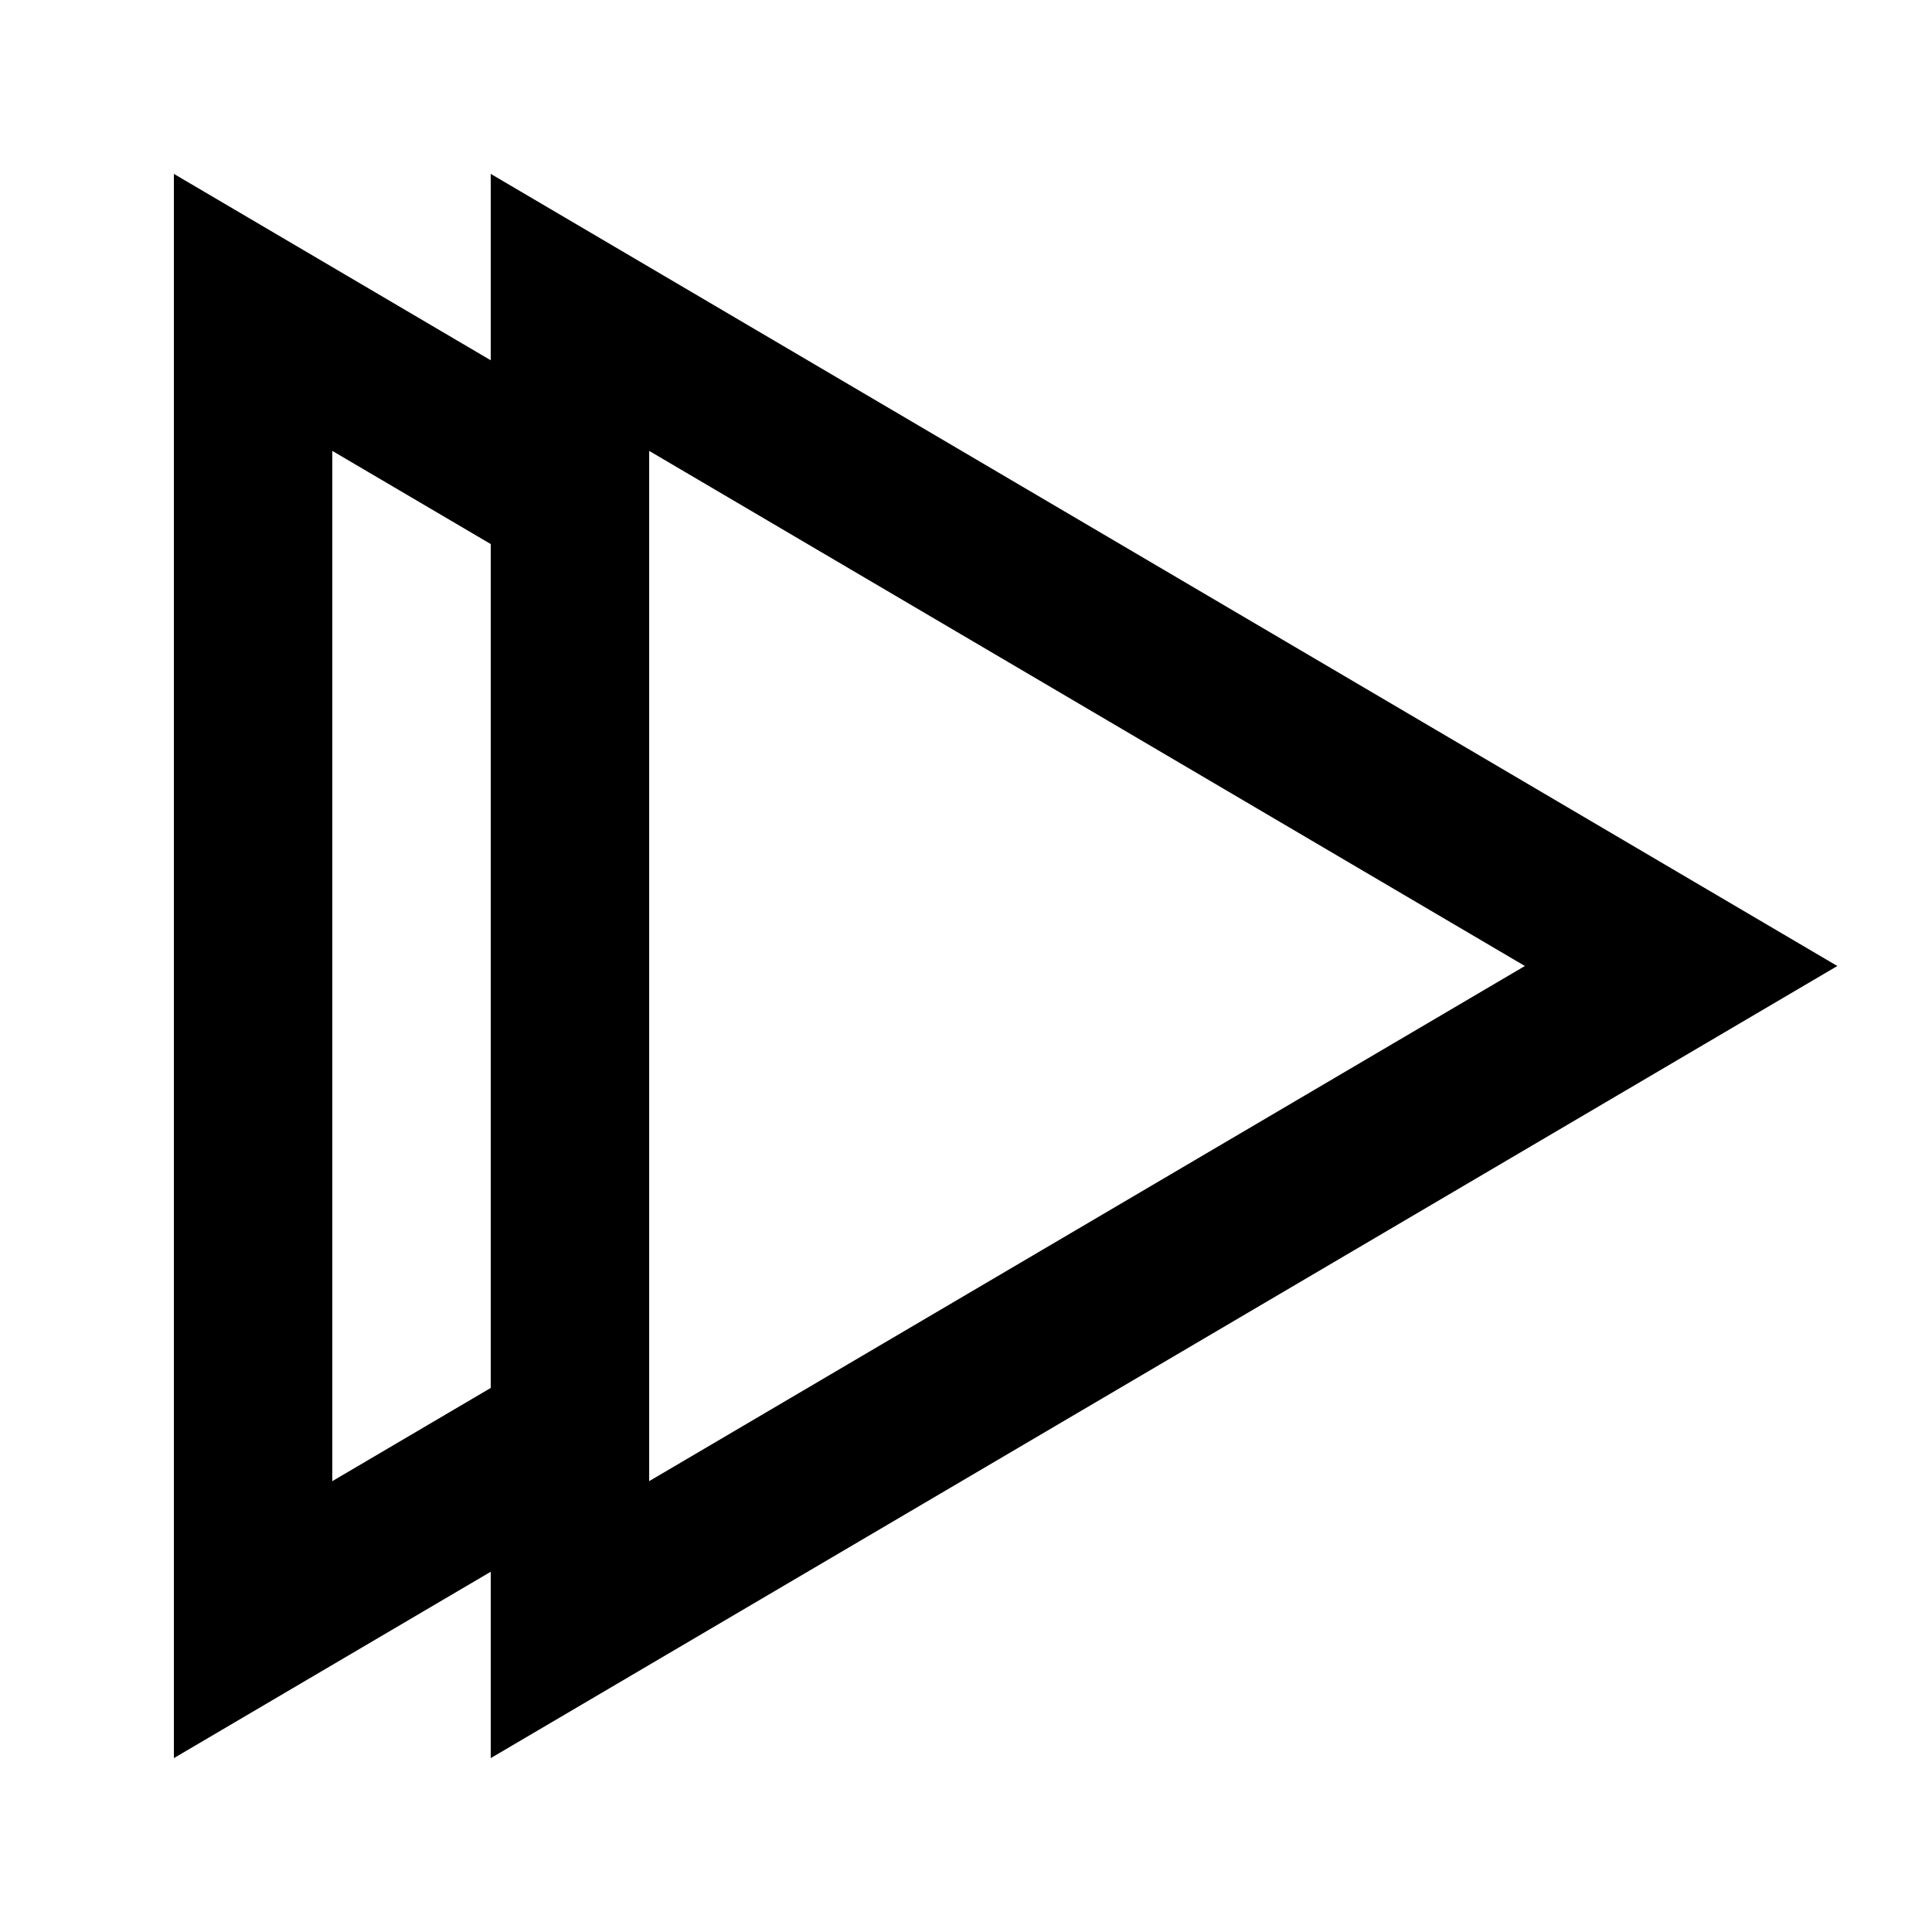
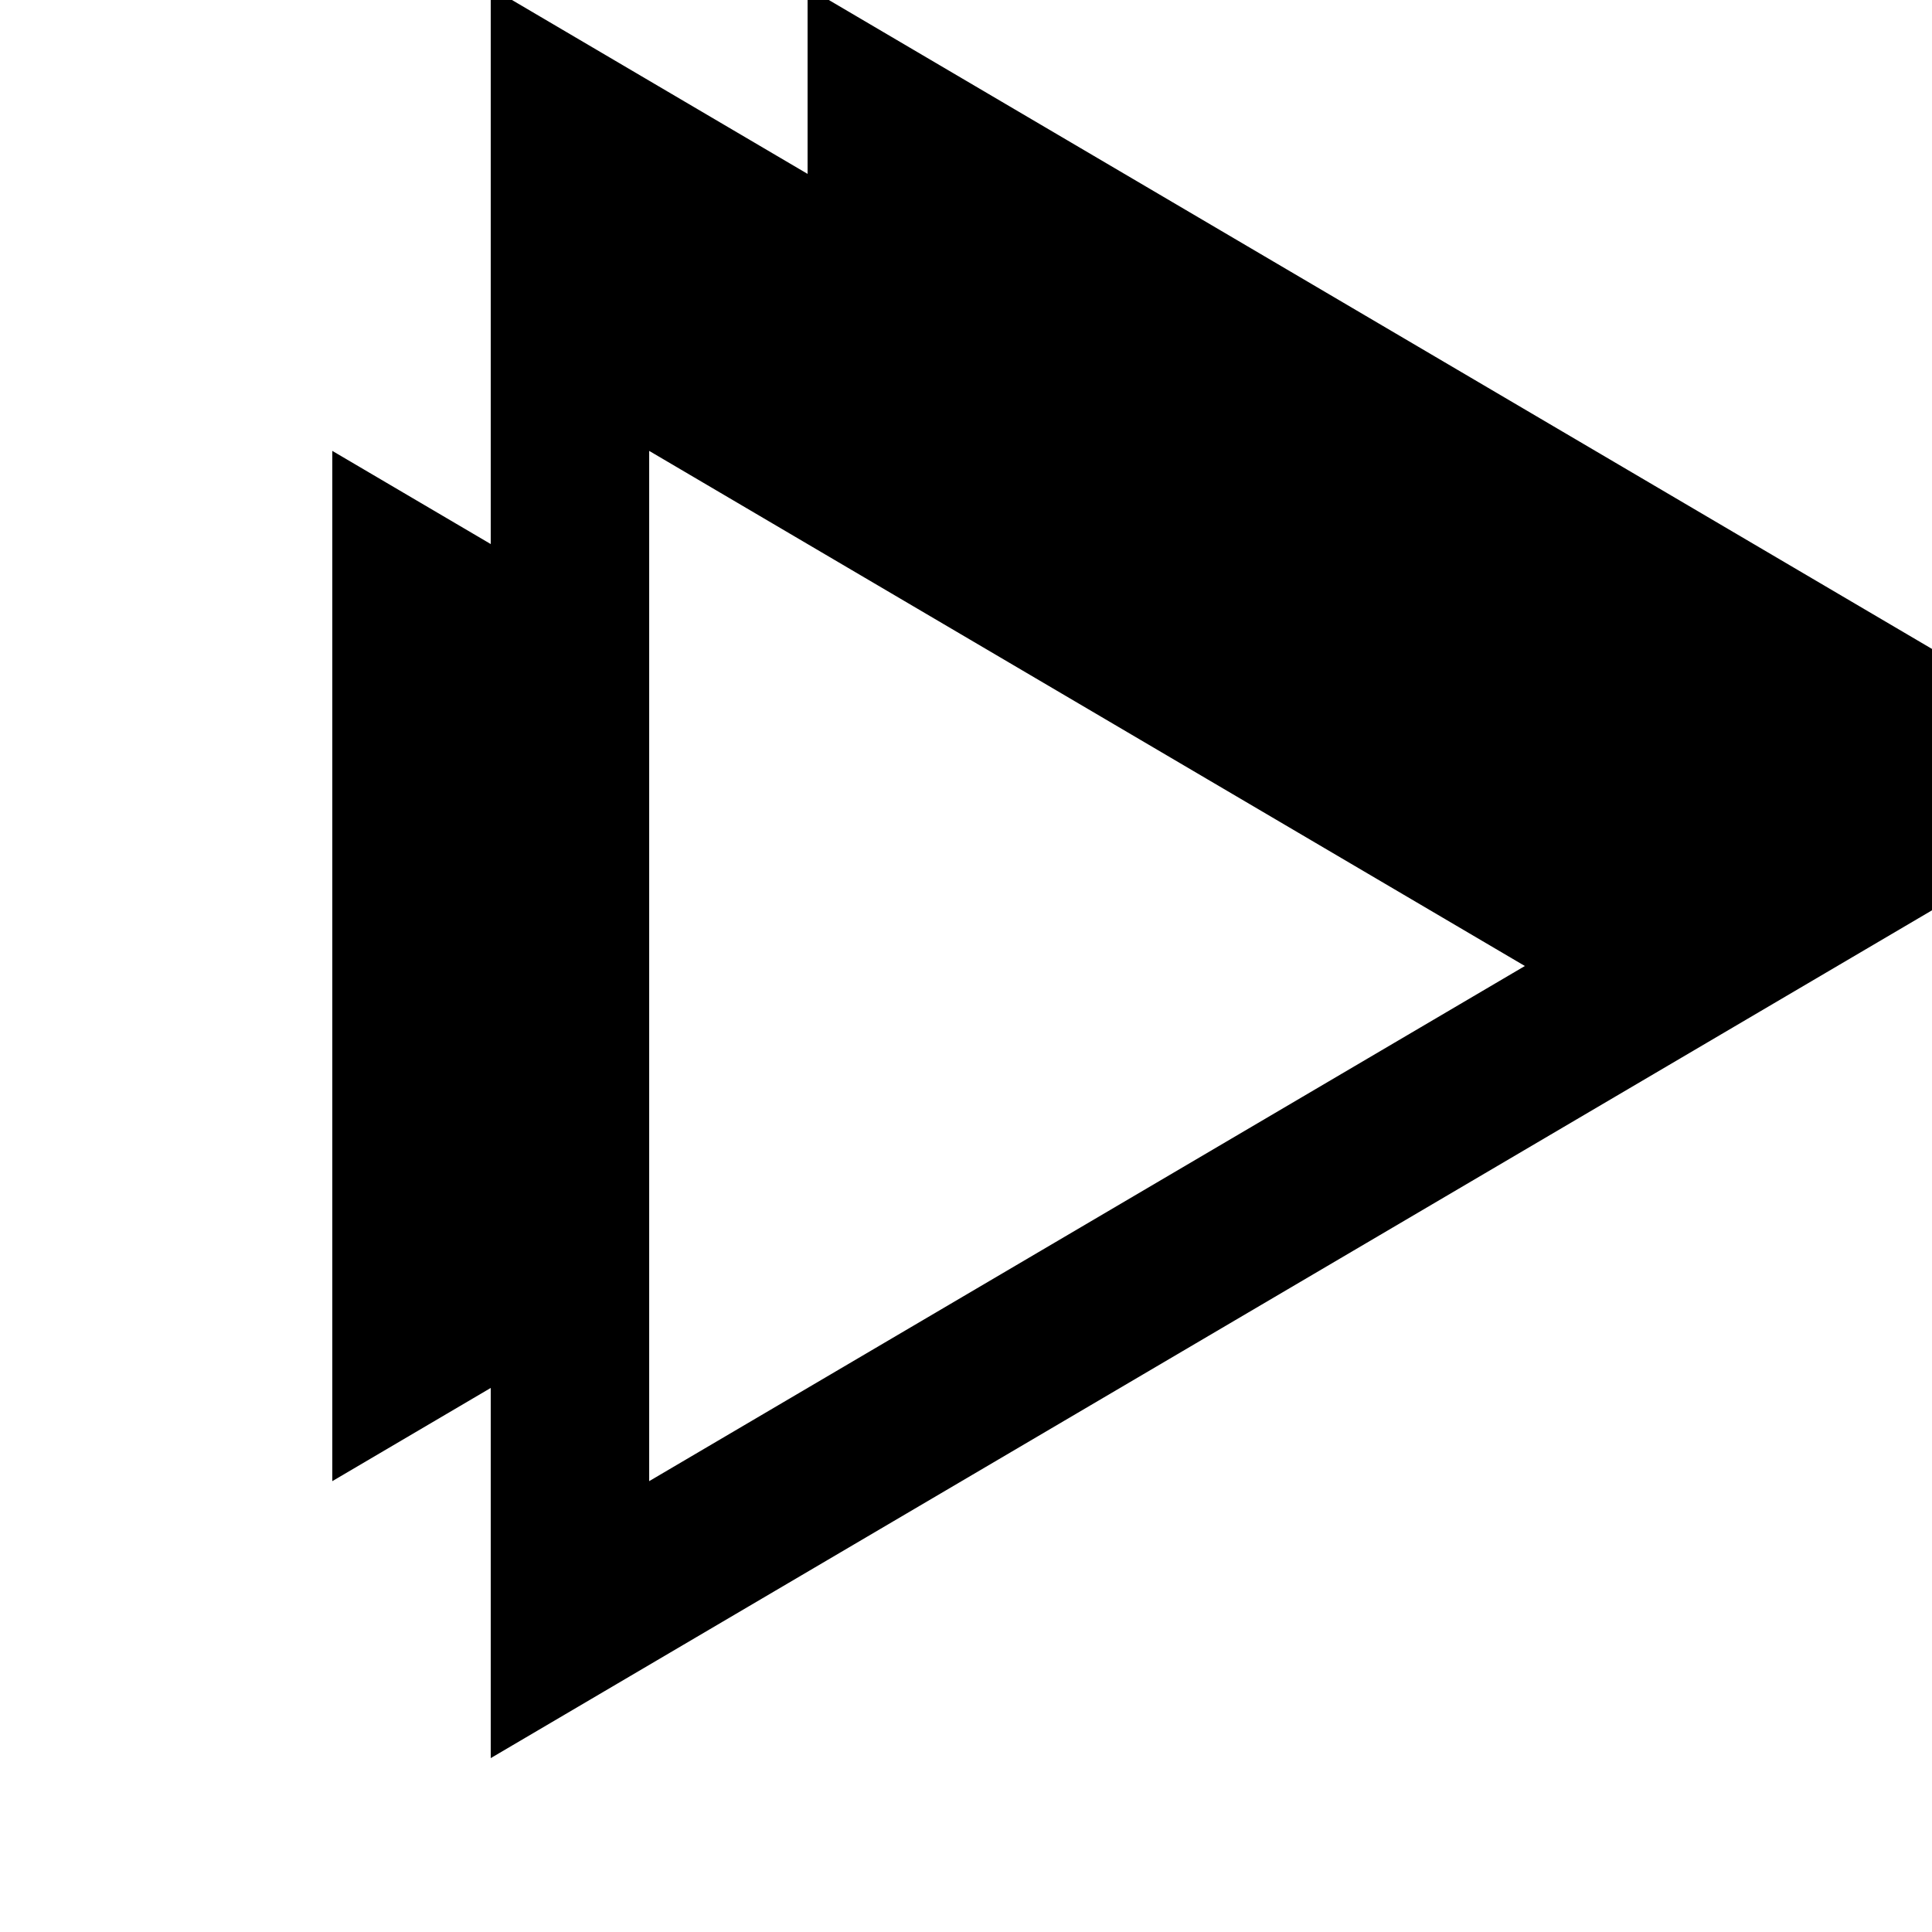
<svg xmlns="http://www.w3.org/2000/svg" fill="#000000" width="800px" height="800px" version="1.1" viewBox="144 144 512 512">
-   <path d="m274.05 609.92v-49.391l-83.969 49.391v-419.84l83.969 49.395v-49.395l356.86 209.92zm0-321.74v223.64l-41.984 24.699v-273.03zm274.06 111.82-232.07 136.52v-273.03z" fill-rule="evenodd" />
+   <path d="m274.05 609.92v-49.391v-419.84l83.969 49.395v-49.395l356.86 209.92zm0-321.74v223.64l-41.984 24.699v-273.03zm274.06 111.82-232.07 136.52v-273.03z" fill-rule="evenodd" />
</svg>